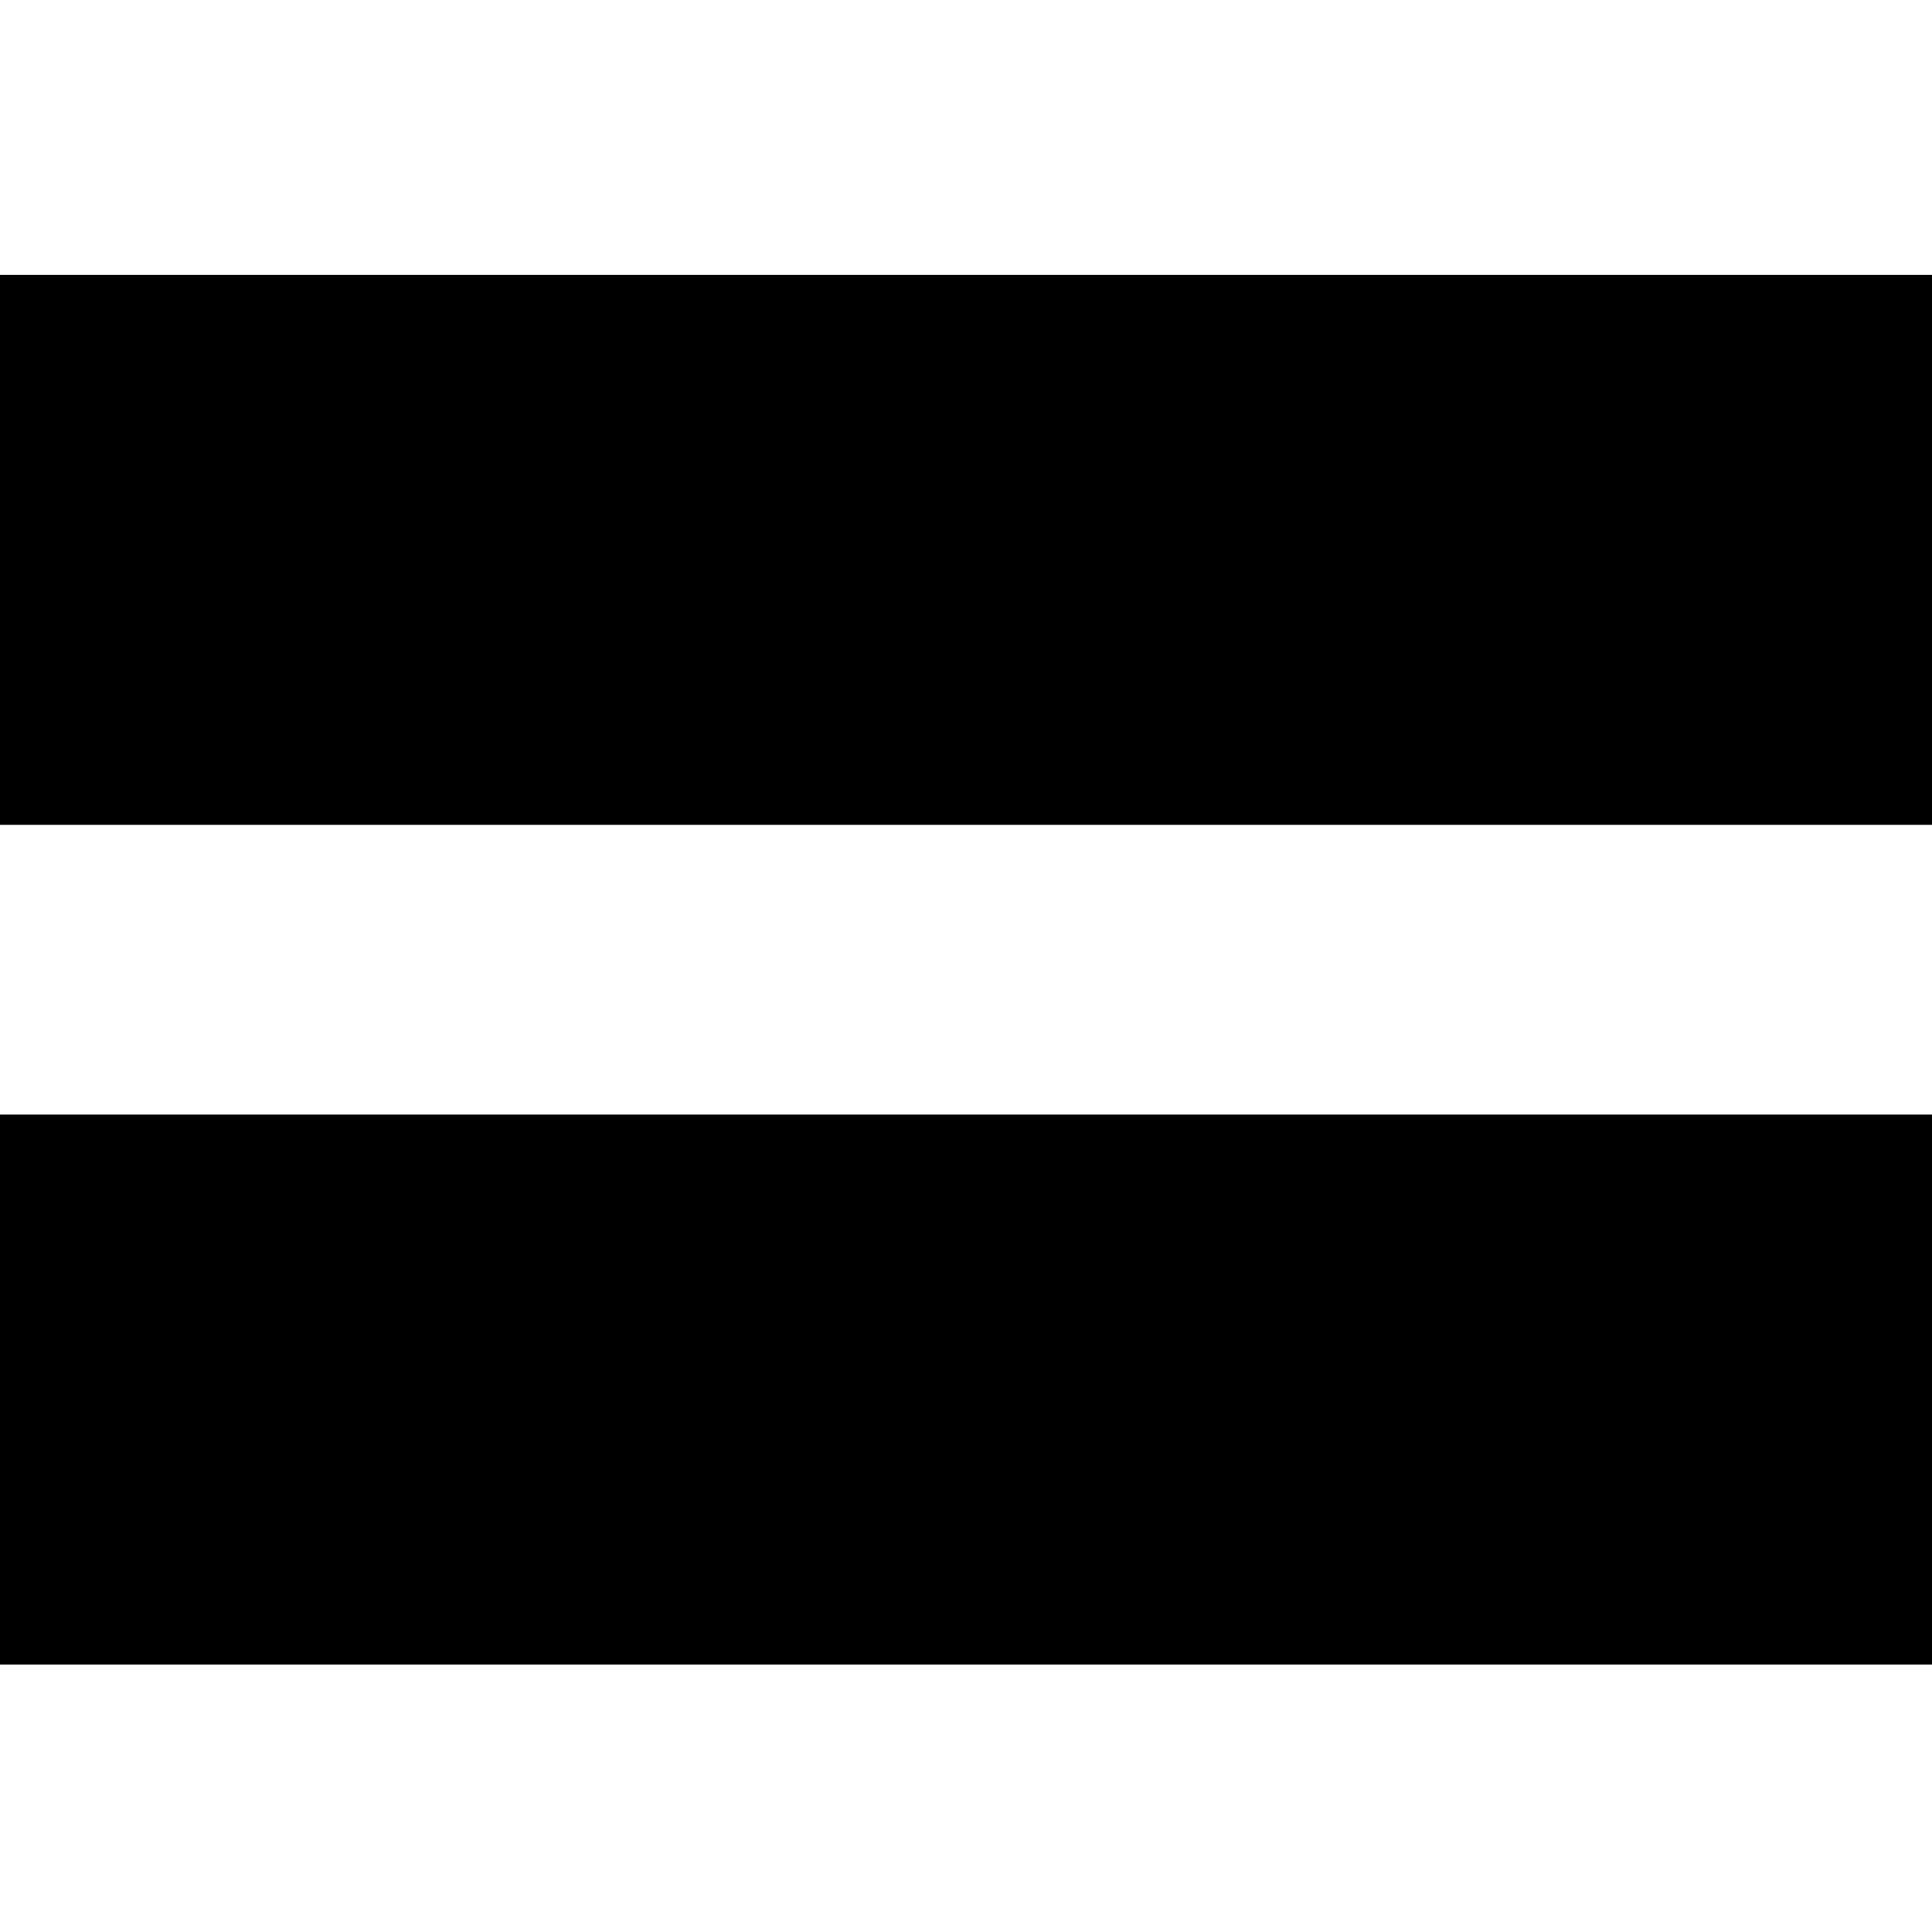
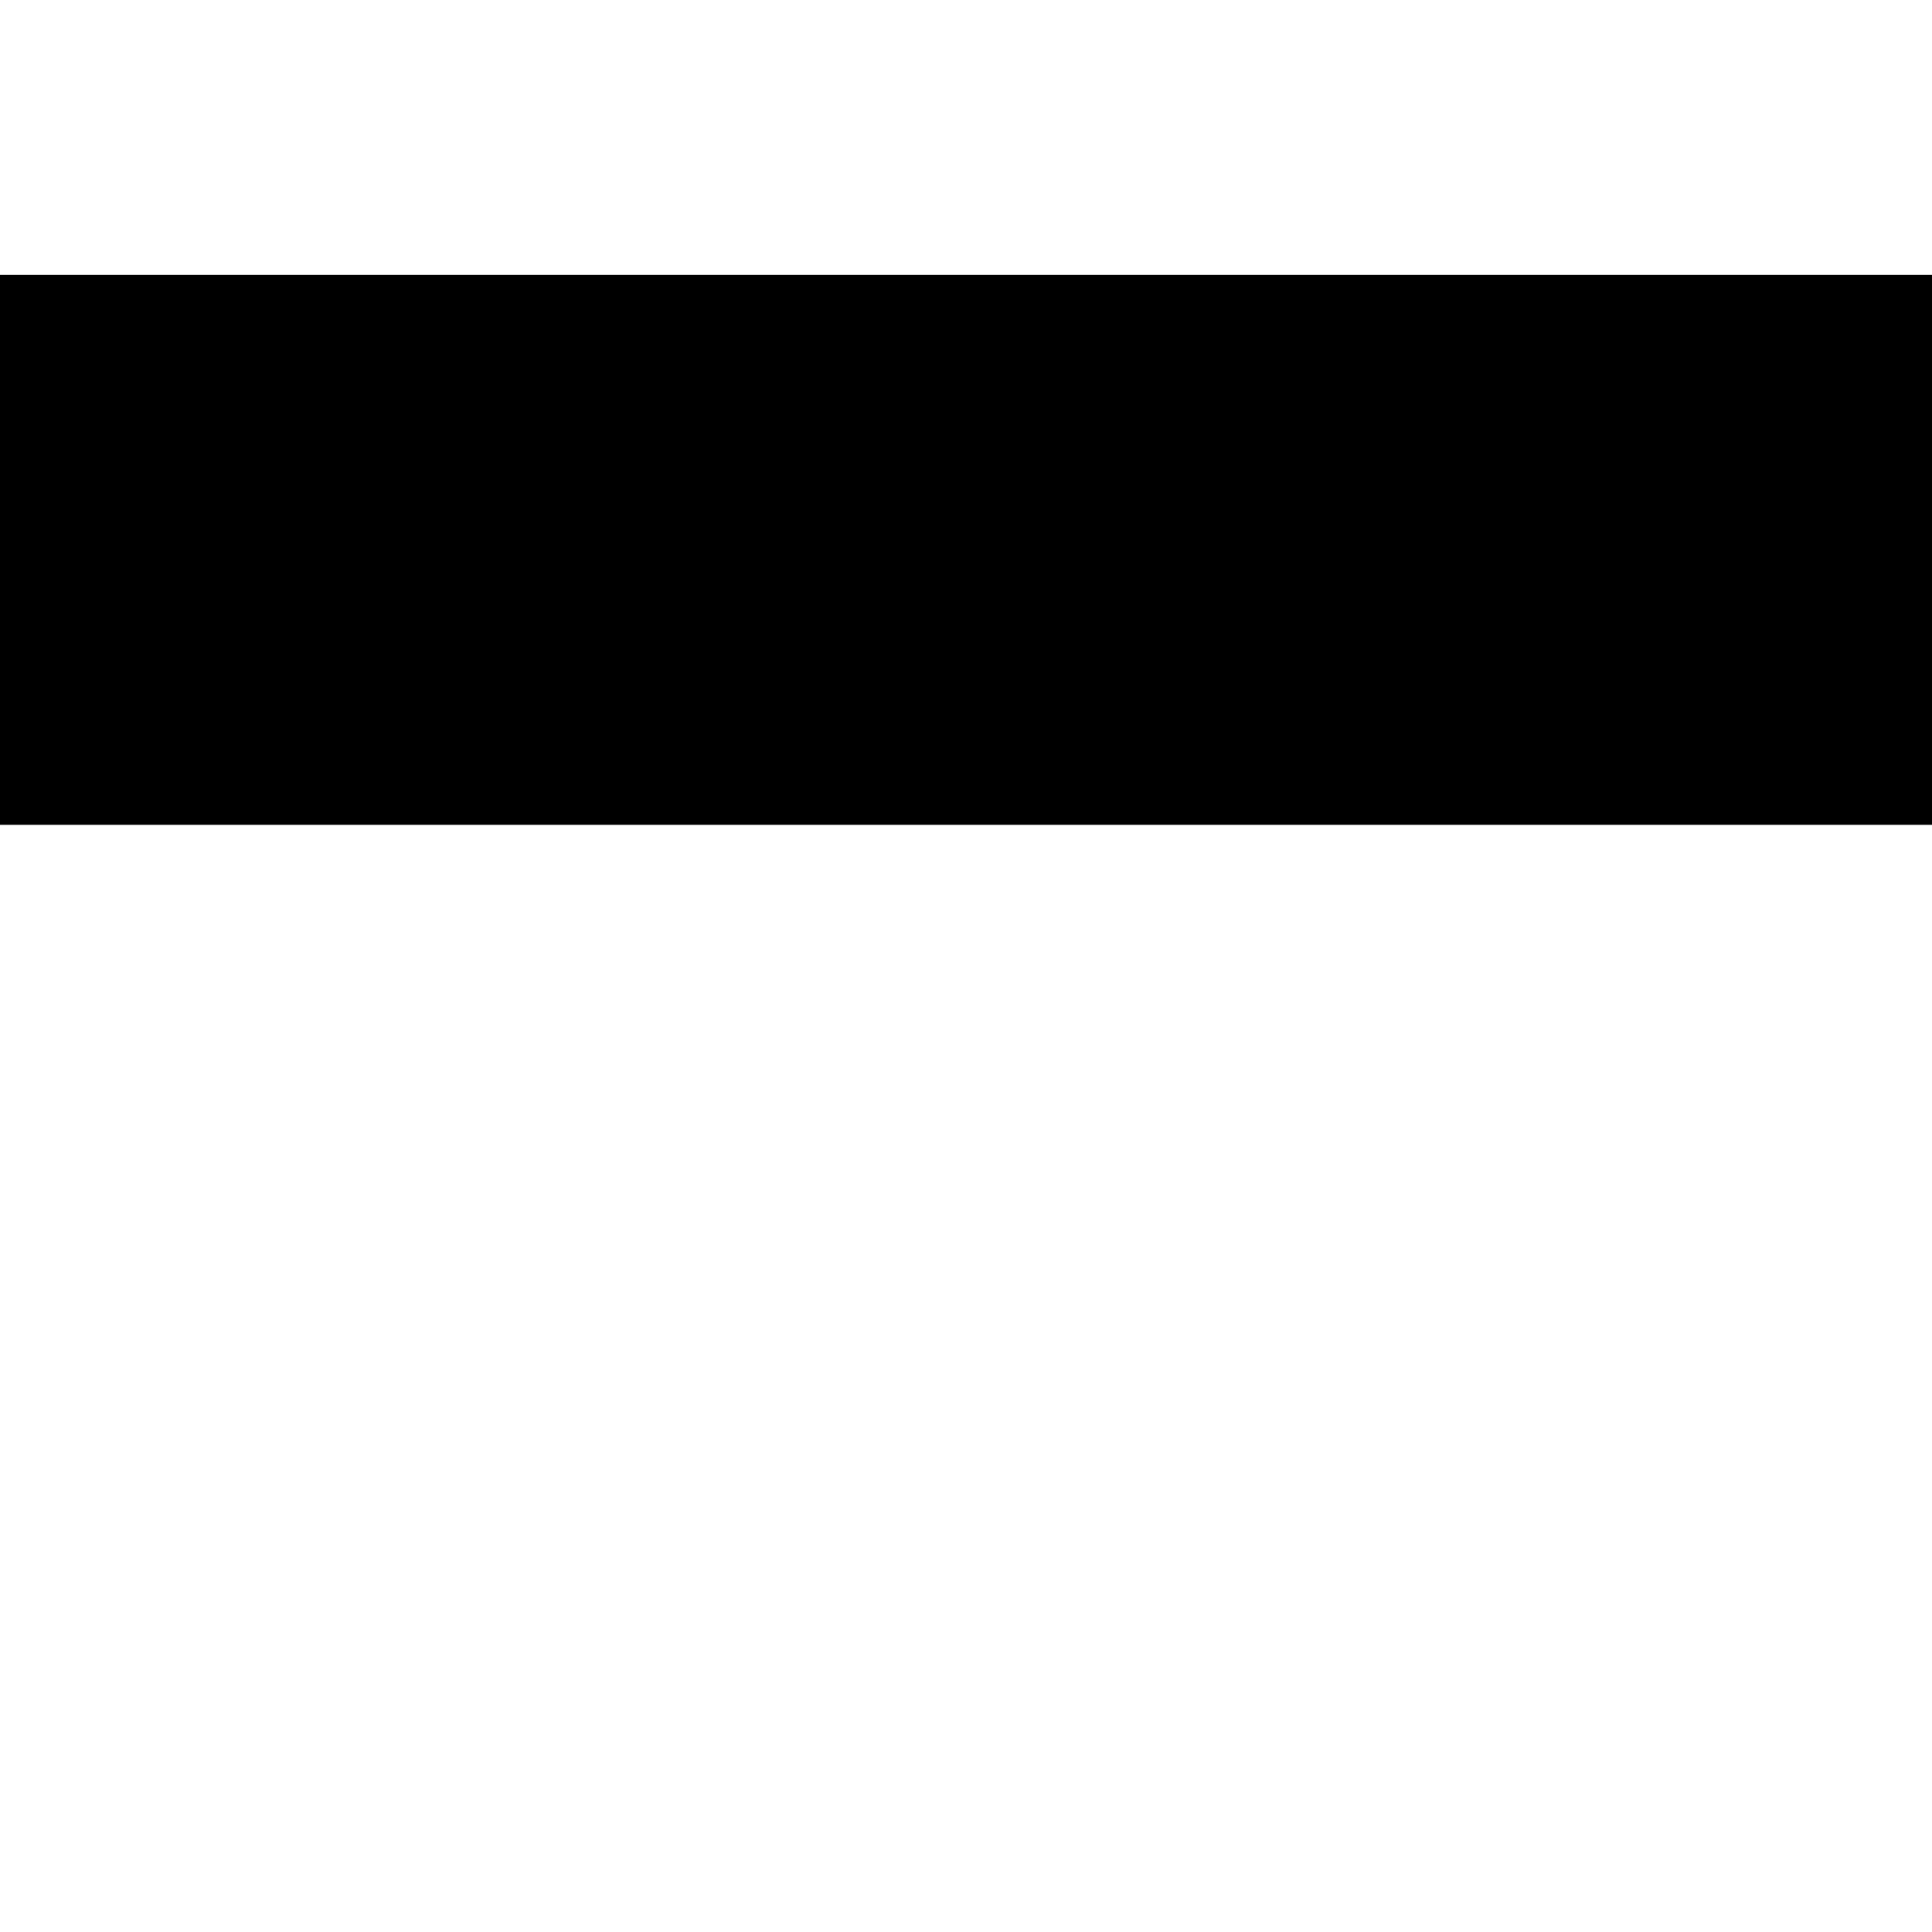
<svg xmlns="http://www.w3.org/2000/svg" version="1.0" width="260pt" height="260pt" viewBox="0 0 260 260" preserveAspectRatio="xMidYMid meet">
  <g transform="translate(0,260) scale(0.1,-0.1)" fill="#000000" stroke="none">
    <path d="M0 1860 l0 -370 1300 0 1300 0 0 370 0 370 -1300 0 -1300 0 0 -370z" />
-     <path d="M0 730 l0 -370 1300 0 1300 0 0 370 0 370 -1300 0 -1300 0 0 -370z" />
  </g>
</svg>